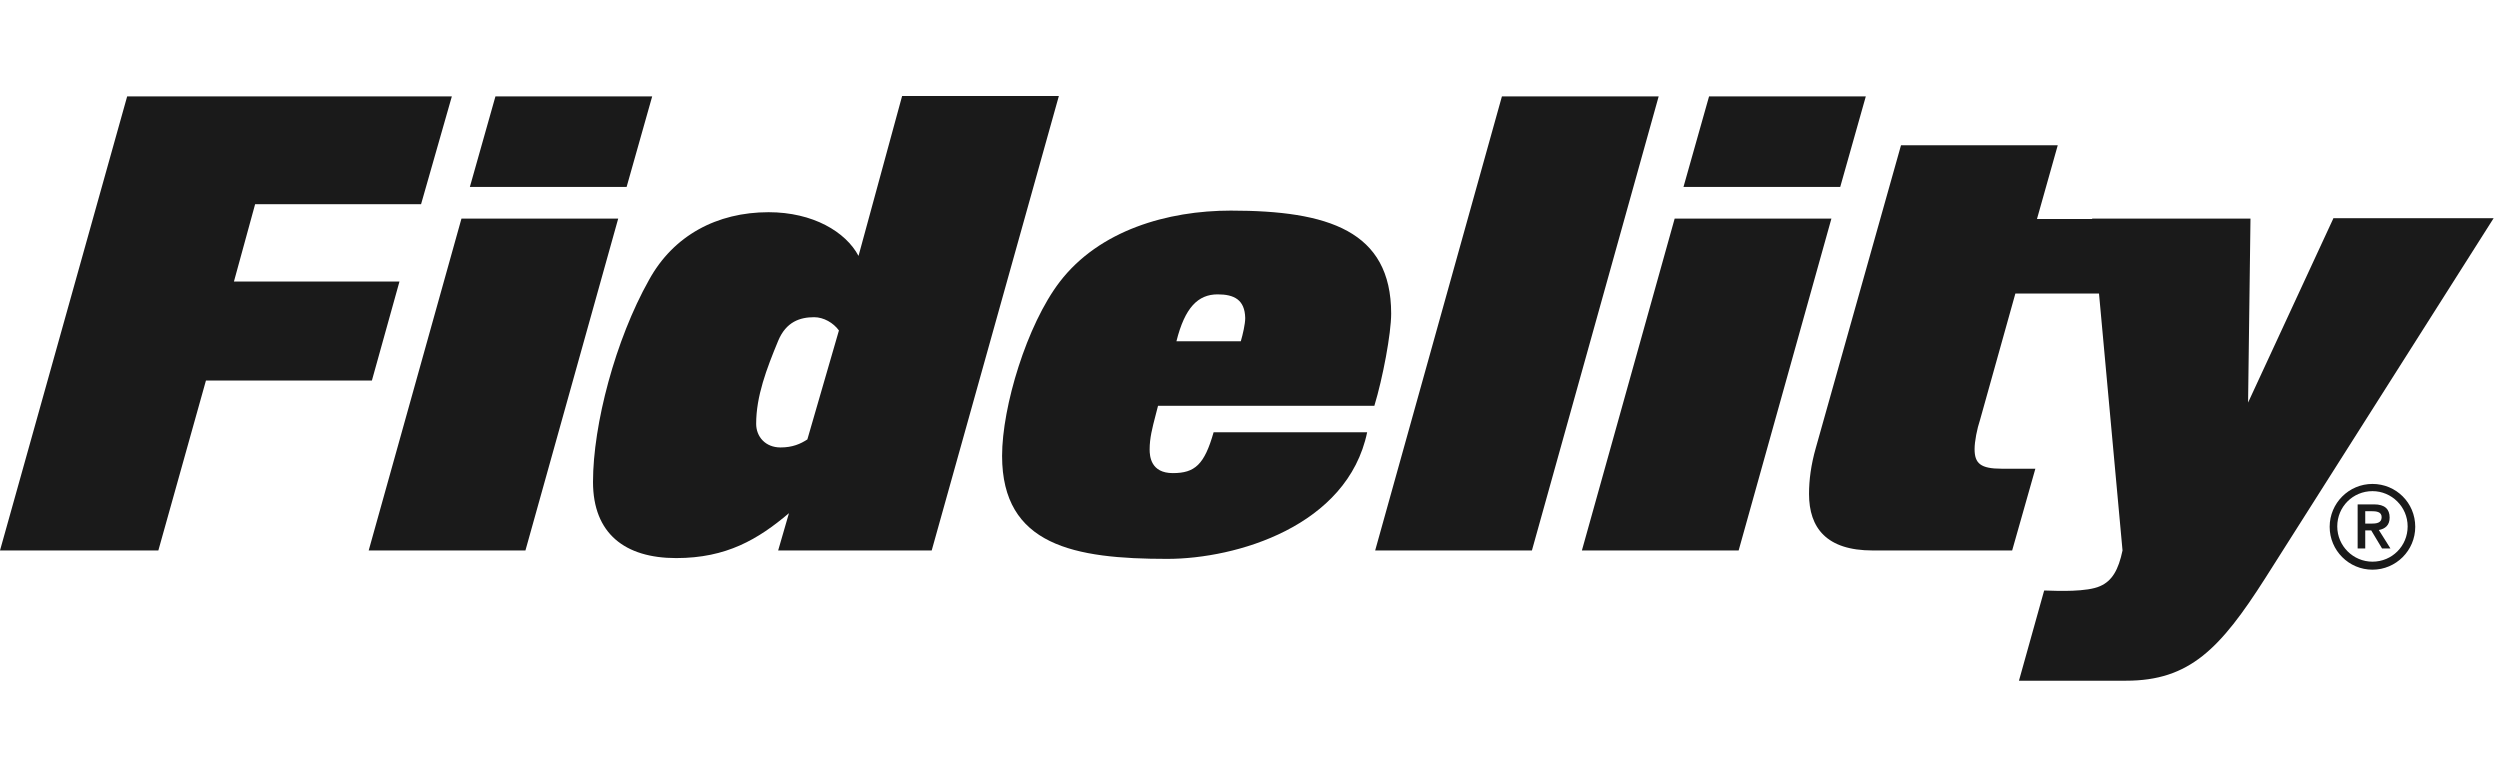
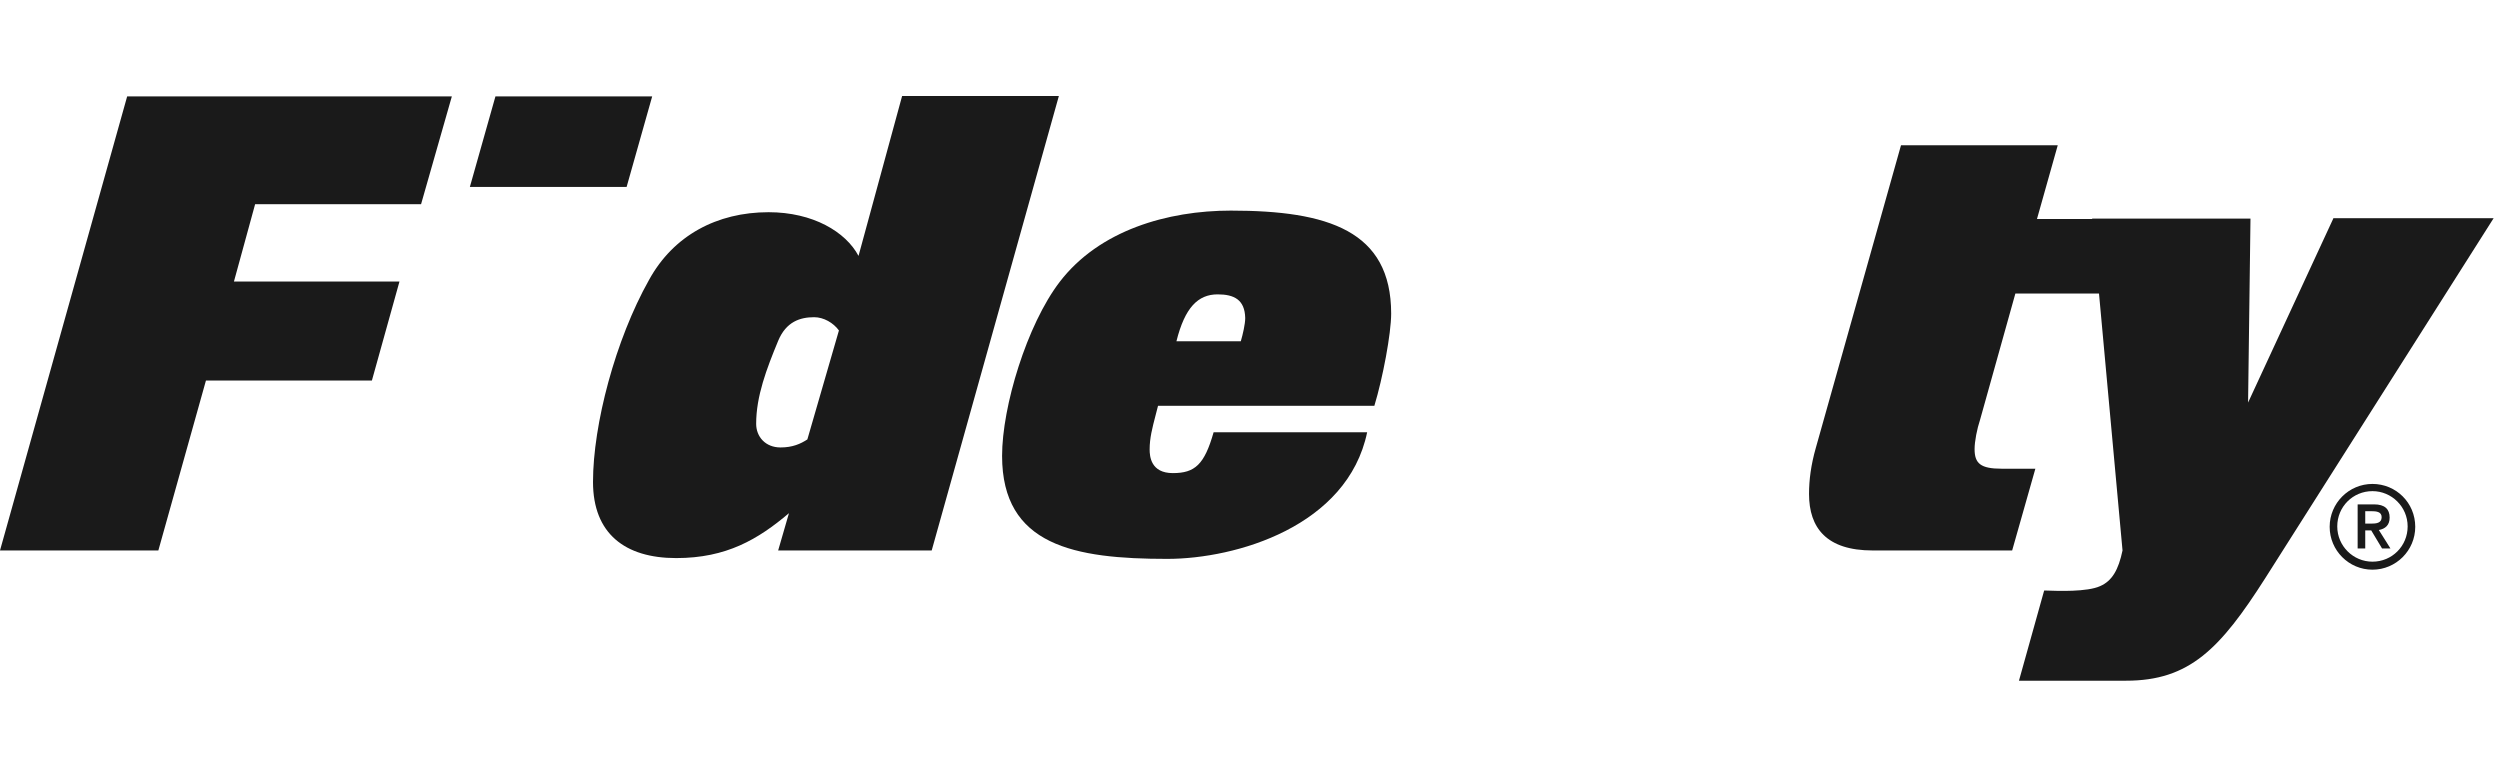
<svg xmlns="http://www.w3.org/2000/svg" class="fidelity-logo" width="103" height="32" viewBox="0 0 103 32" fill="none">
  <path fill-rule="evenodd" clip-rule="evenodd" d="M38.386 22.679H32.06L32.505 21.143C31.236 22.216 29.935 22.993 27.859 22.993C25.75 22.993 24.432 21.985 24.432 19.855C24.432 17.494 25.355 13.994 26.739 11.534C27.744 9.701 29.539 8.743 31.665 8.743C33.493 8.743 34.844 9.552 35.371 10.543L37.167 3.955H43.625L38.386 22.679ZM33.543 13.069C32.966 13.069 32.389 13.251 32.06 14.043C31.582 15.199 31.154 16.322 31.154 17.461C31.154 17.99 31.533 18.435 32.159 18.435C32.653 18.435 32.983 18.287 33.263 18.105L34.564 13.614C34.334 13.3 33.938 13.069 33.543 13.069Z" fill="#1A1A1A" />
  <path d="M0 22.679H6.524L8.485 15.678H15.322L16.458 11.6H9.638L10.511 8.413H17.348L18.616 3.972H5.239L0 22.679Z" fill="#1A1A1A" />
-   <path d="M15.19 22.679H21.648L25.47 9.007H19.012L15.19 22.679Z" fill="#1A1A1A" />
  <path d="M19.358 7.703H25.816L26.87 3.972H20.412L19.358 7.703Z" fill="#1A1A1A" />
  <path fill-rule="evenodd" clip-rule="evenodd" d="M47.711 16.718H56.624C56.97 15.579 57.316 13.746 57.316 12.921C57.316 9.503 54.713 8.677 50.709 8.677C48.106 8.677 45.289 9.486 43.658 11.616C42.307 13.383 41.286 16.751 41.286 18.782C41.286 22.481 44.268 23.026 48.09 23.026C50.924 23.026 55.52 21.688 56.327 17.808H50.001C49.622 19.145 49.227 19.492 48.321 19.492C47.414 19.492 47.365 18.799 47.365 18.518C47.365 18.05 47.473 17.637 47.61 17.11C47.642 16.987 47.676 16.857 47.711 16.718ZM48.469 14.06C48.815 12.673 49.358 12.128 50.166 12.128C50.841 12.128 51.286 12.343 51.303 13.102C51.303 13.35 51.204 13.779 51.121 14.06H48.469Z" fill="#1A1A1A" />
-   <path d="M63.115 22.679H56.657L61.879 3.972H68.337L63.115 22.679Z" fill="#1A1A1A" />
-   <path d="M65.174 22.679H71.632L75.454 9.007H68.996L65.174 22.679Z" fill="#1A1A1A" />
-   <path d="M69.359 7.703H75.817L76.871 3.972H70.413L69.359 7.703Z" fill="#1A1A1A" />
  <path d="M86.198 9.024H83.923L84.779 5.986H78.321L74.812 18.452C74.614 19.145 74.532 19.773 74.532 20.351C74.532 21.754 75.257 22.679 77.151 22.679H82.901L83.857 19.311H82.473C81.6 19.311 81.353 19.096 81.353 18.502C81.353 18.188 81.451 17.676 81.583 17.28L83.033 12.095H86.479L87.448 22.679C87.283 23.471 87.02 23.934 86.526 24.148C85.989 24.393 84.778 24.348 84.319 24.331L84.302 24.33H84.219L83.181 28.045H87.596C90.199 28.045 91.468 26.741 93.33 23.818L102.737 8.991H96.13V9.007L92.621 16.586L92.72 9.007H86.196L86.198 9.024Z" fill="#1A1A1A" />
  <path fill-rule="evenodd" clip-rule="evenodd" d="M98.453 21.325C98.453 20.978 98.256 20.78 97.811 20.78H97.135V22.596H97.448V21.853H97.695L98.14 22.596H98.486L98.008 21.837C98.272 21.787 98.453 21.639 98.453 21.325ZM97.448 21.573V21.061H97.695C97.893 21.061 98.124 21.077 98.124 21.308C98.124 21.556 97.893 21.573 97.695 21.573H97.448Z" fill="#1A1A1A" />
  <path fill-rule="evenodd" clip-rule="evenodd" d="M95.982 21.705C95.982 20.73 96.773 19.938 97.745 19.938C98.717 19.938 99.508 20.714 99.508 21.705C99.508 22.679 98.717 23.471 97.745 23.471C96.773 23.471 95.982 22.679 95.982 21.705ZM96.295 21.688C96.295 22.497 96.954 23.141 97.745 23.141C98.552 23.141 99.195 22.497 99.195 21.688C99.195 20.879 98.536 20.235 97.745 20.235C96.938 20.235 96.295 20.879 96.295 21.688Z" fill="#1A1A1A" />
</svg>